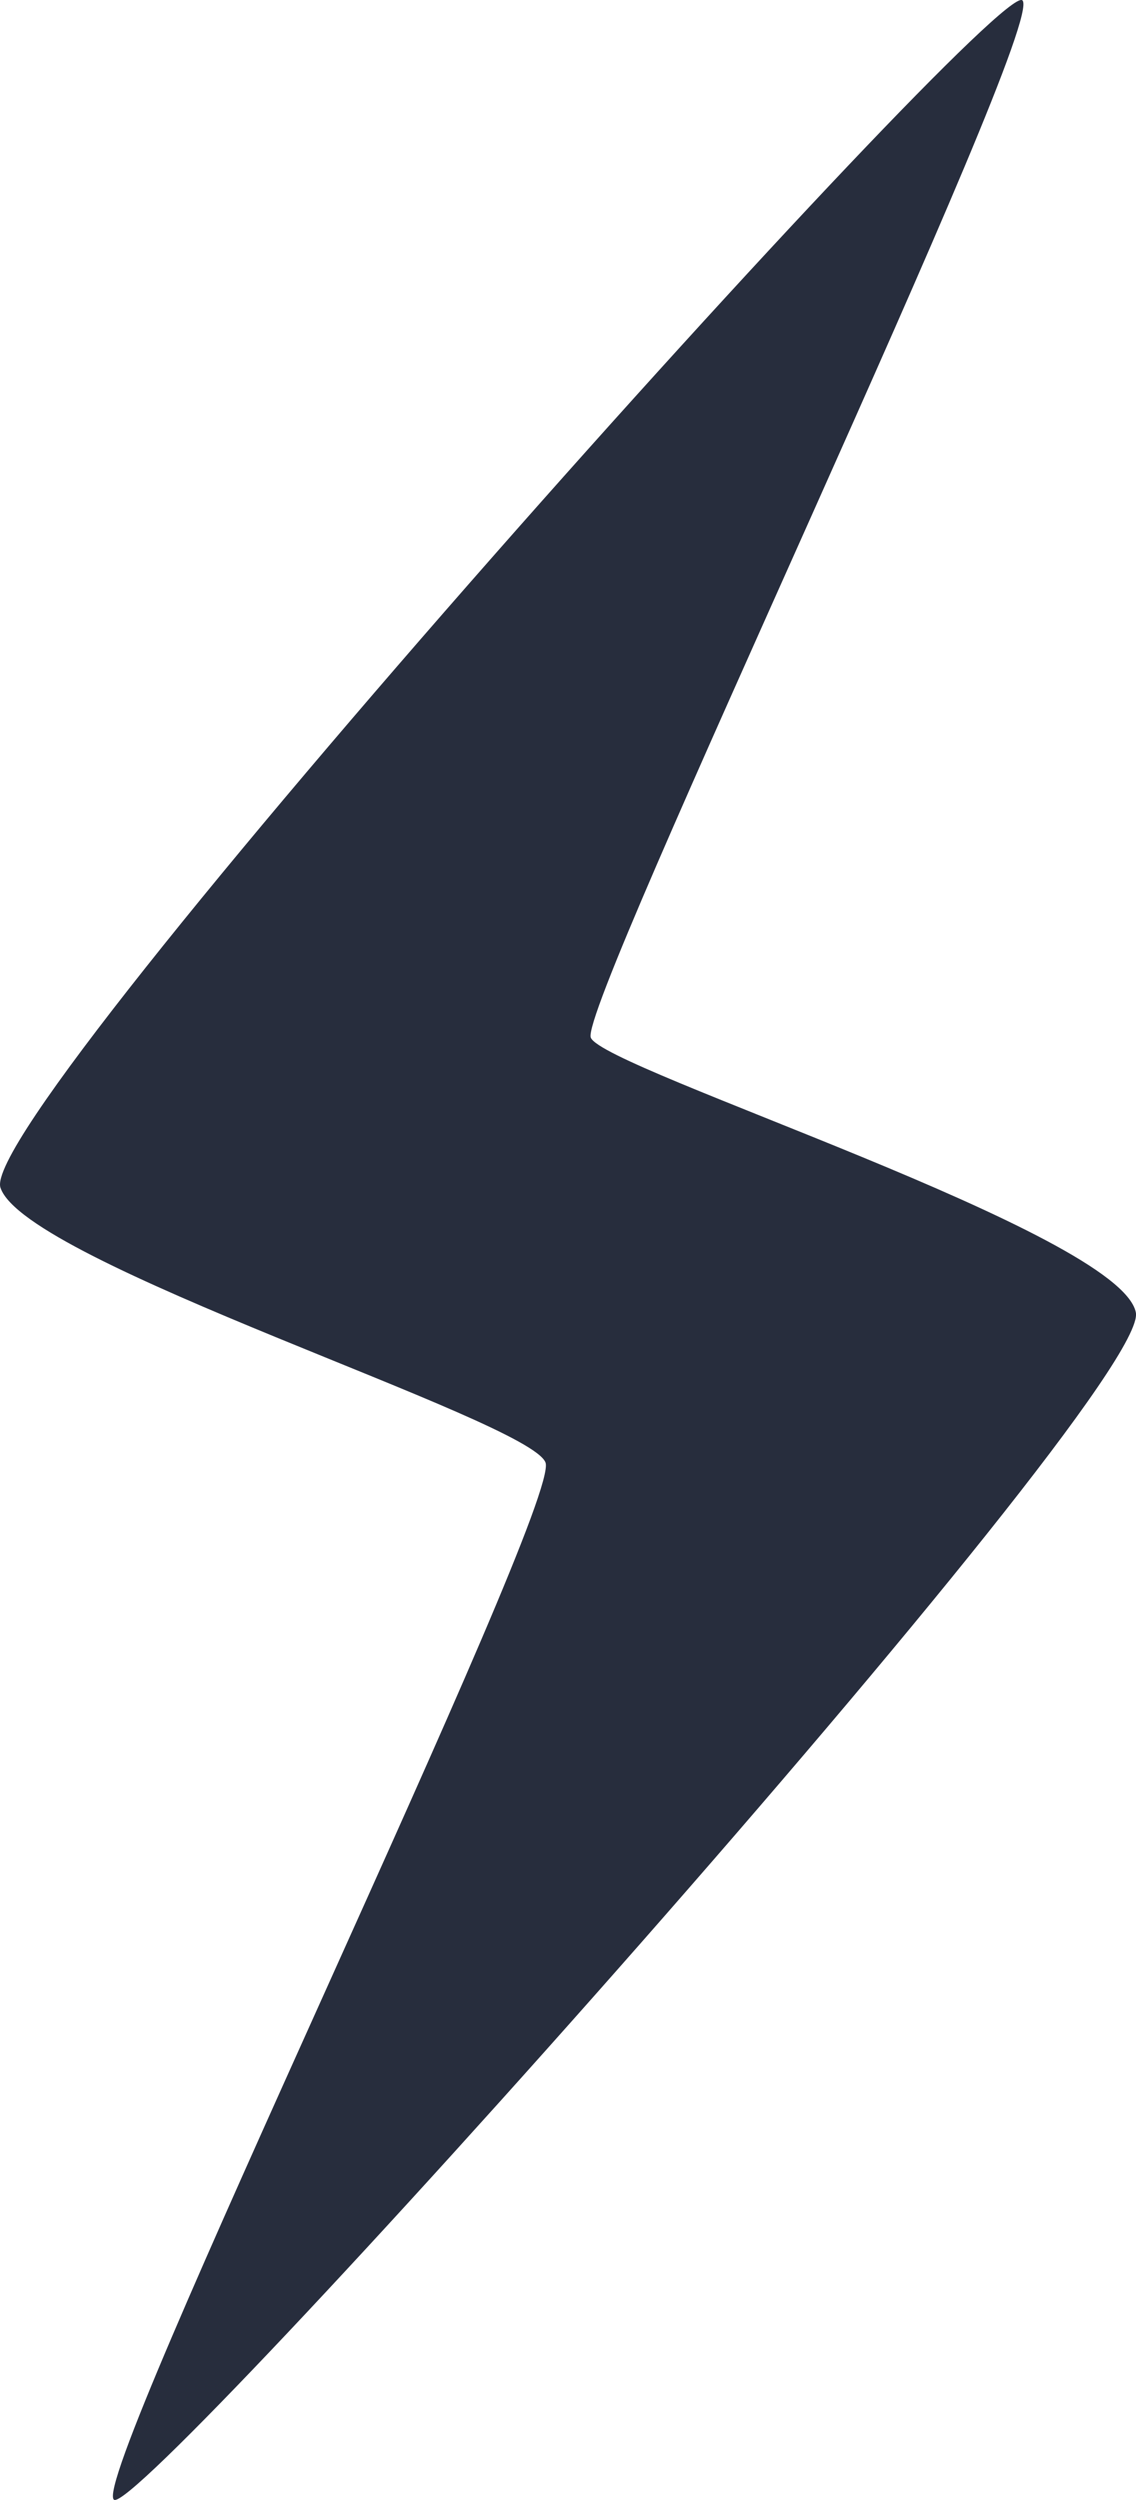
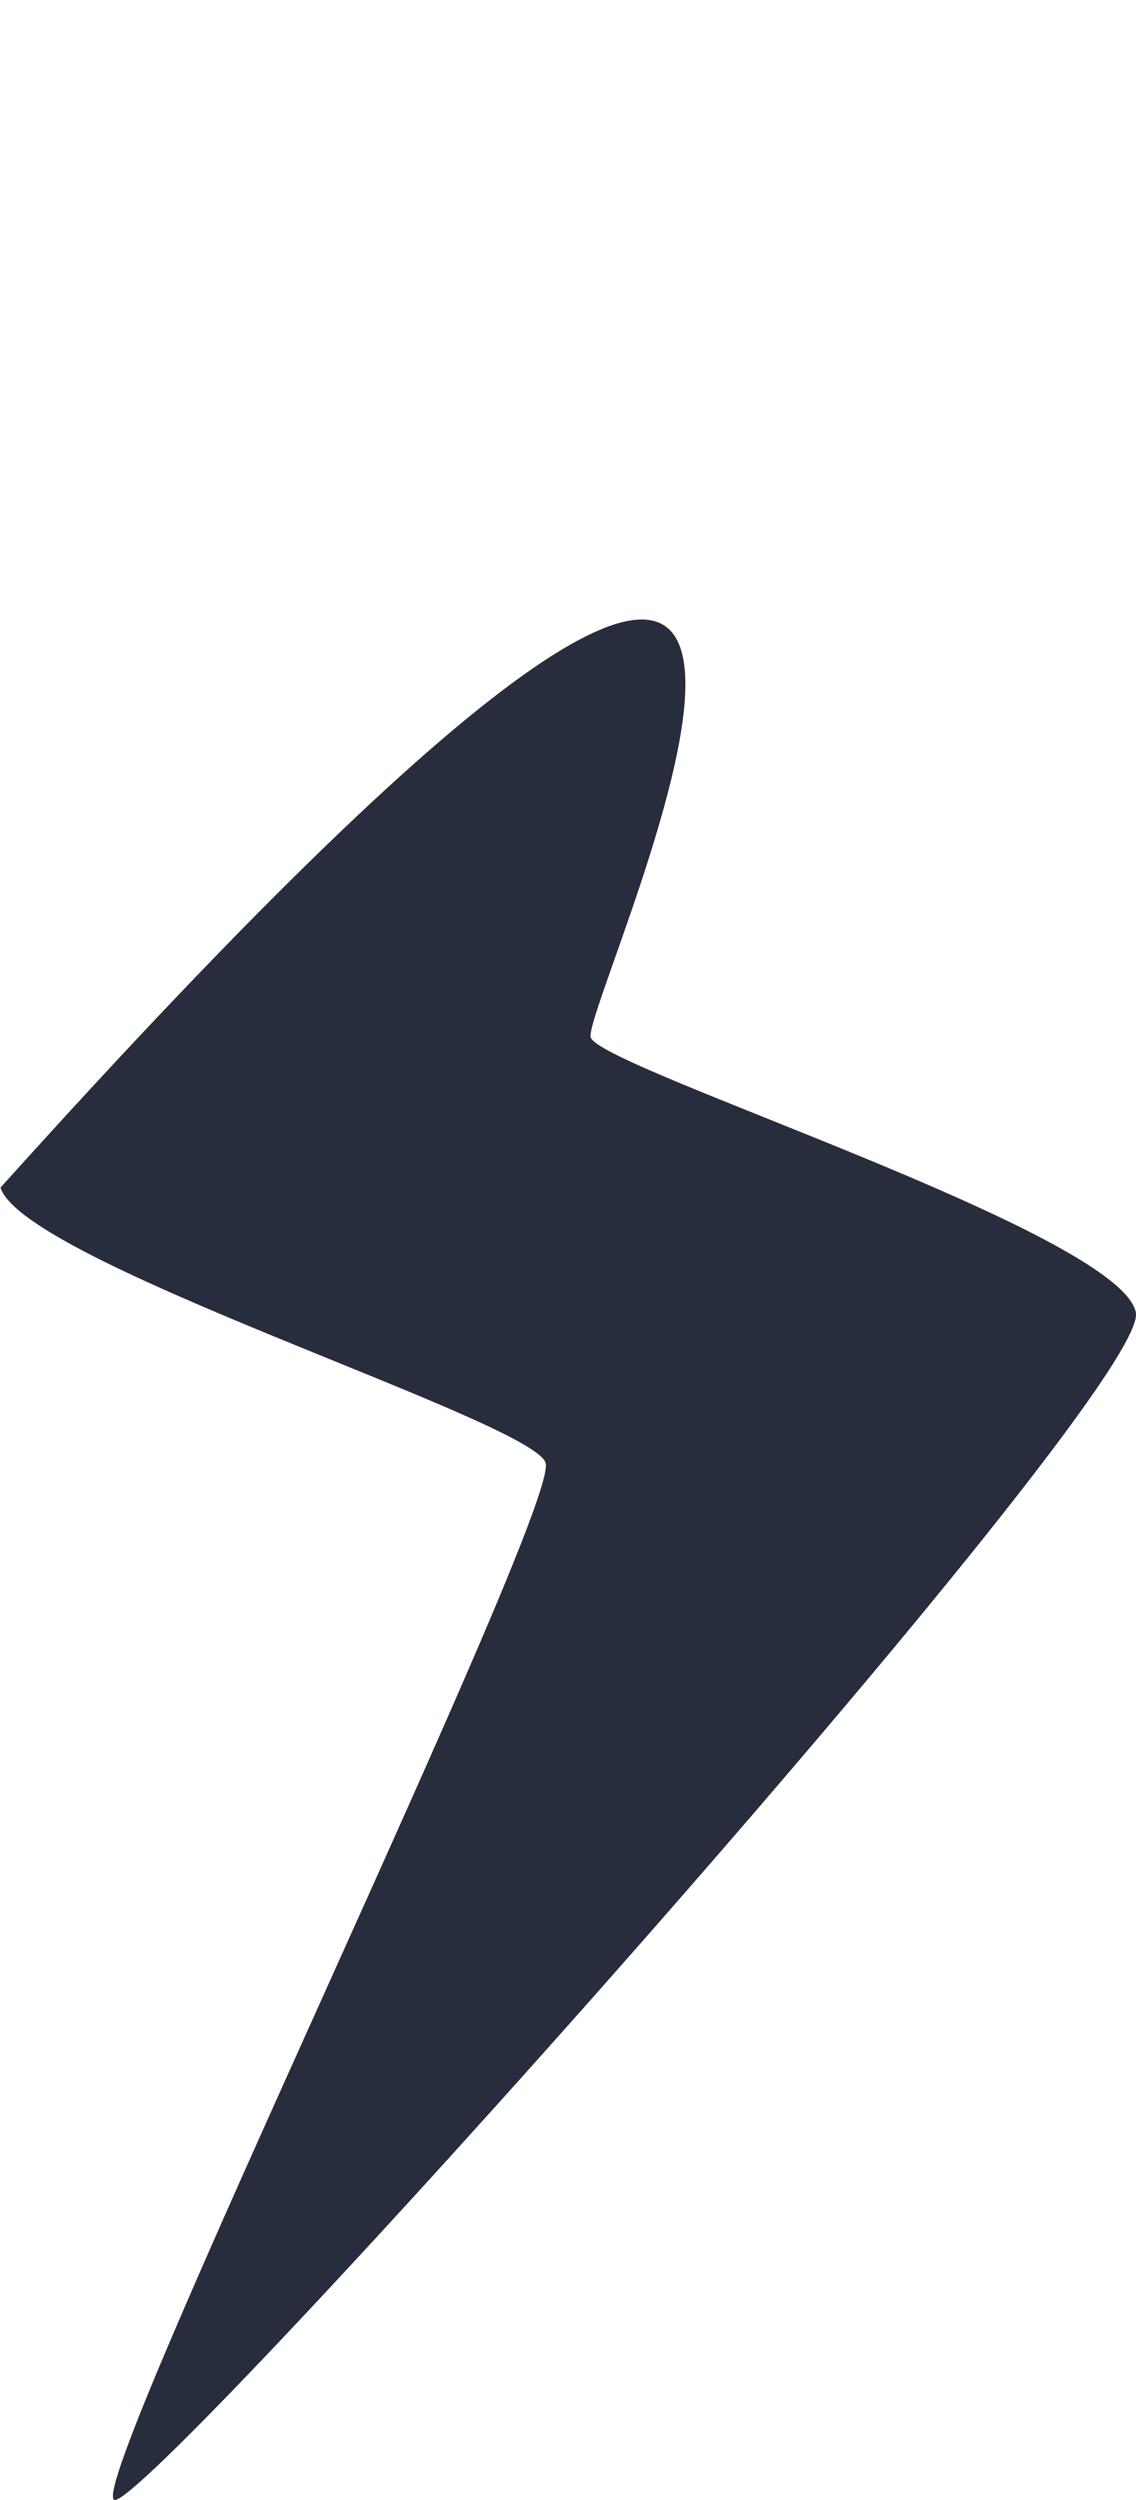
<svg xmlns="http://www.w3.org/2000/svg" width="15" height="33" viewBox="0 0 15 33" fill="none">
-   <path d="M1.506 32.997C1.142 32.764 7.418 19.871 7.203 19.305C6.985 18.738 0.33 16.672 0.006 15.677C-0.32 14.681 13.145 -0.286 13.499 0.004C13.852 0.294 7.632 13.273 7.801 13.697C7.971 14.118 14.791 16.271 14.998 17.325C15.206 18.379 1.868 33.23 1.506 32.997Z" fill="#272D3D" />
+   <path d="M1.506 32.997C1.142 32.764 7.418 19.871 7.203 19.305C6.985 18.738 0.33 16.672 0.006 15.677C13.852 0.294 7.632 13.273 7.801 13.697C7.971 14.118 14.791 16.271 14.998 17.325C15.206 18.379 1.868 33.23 1.506 32.997Z" fill="#272D3D" />
</svg>